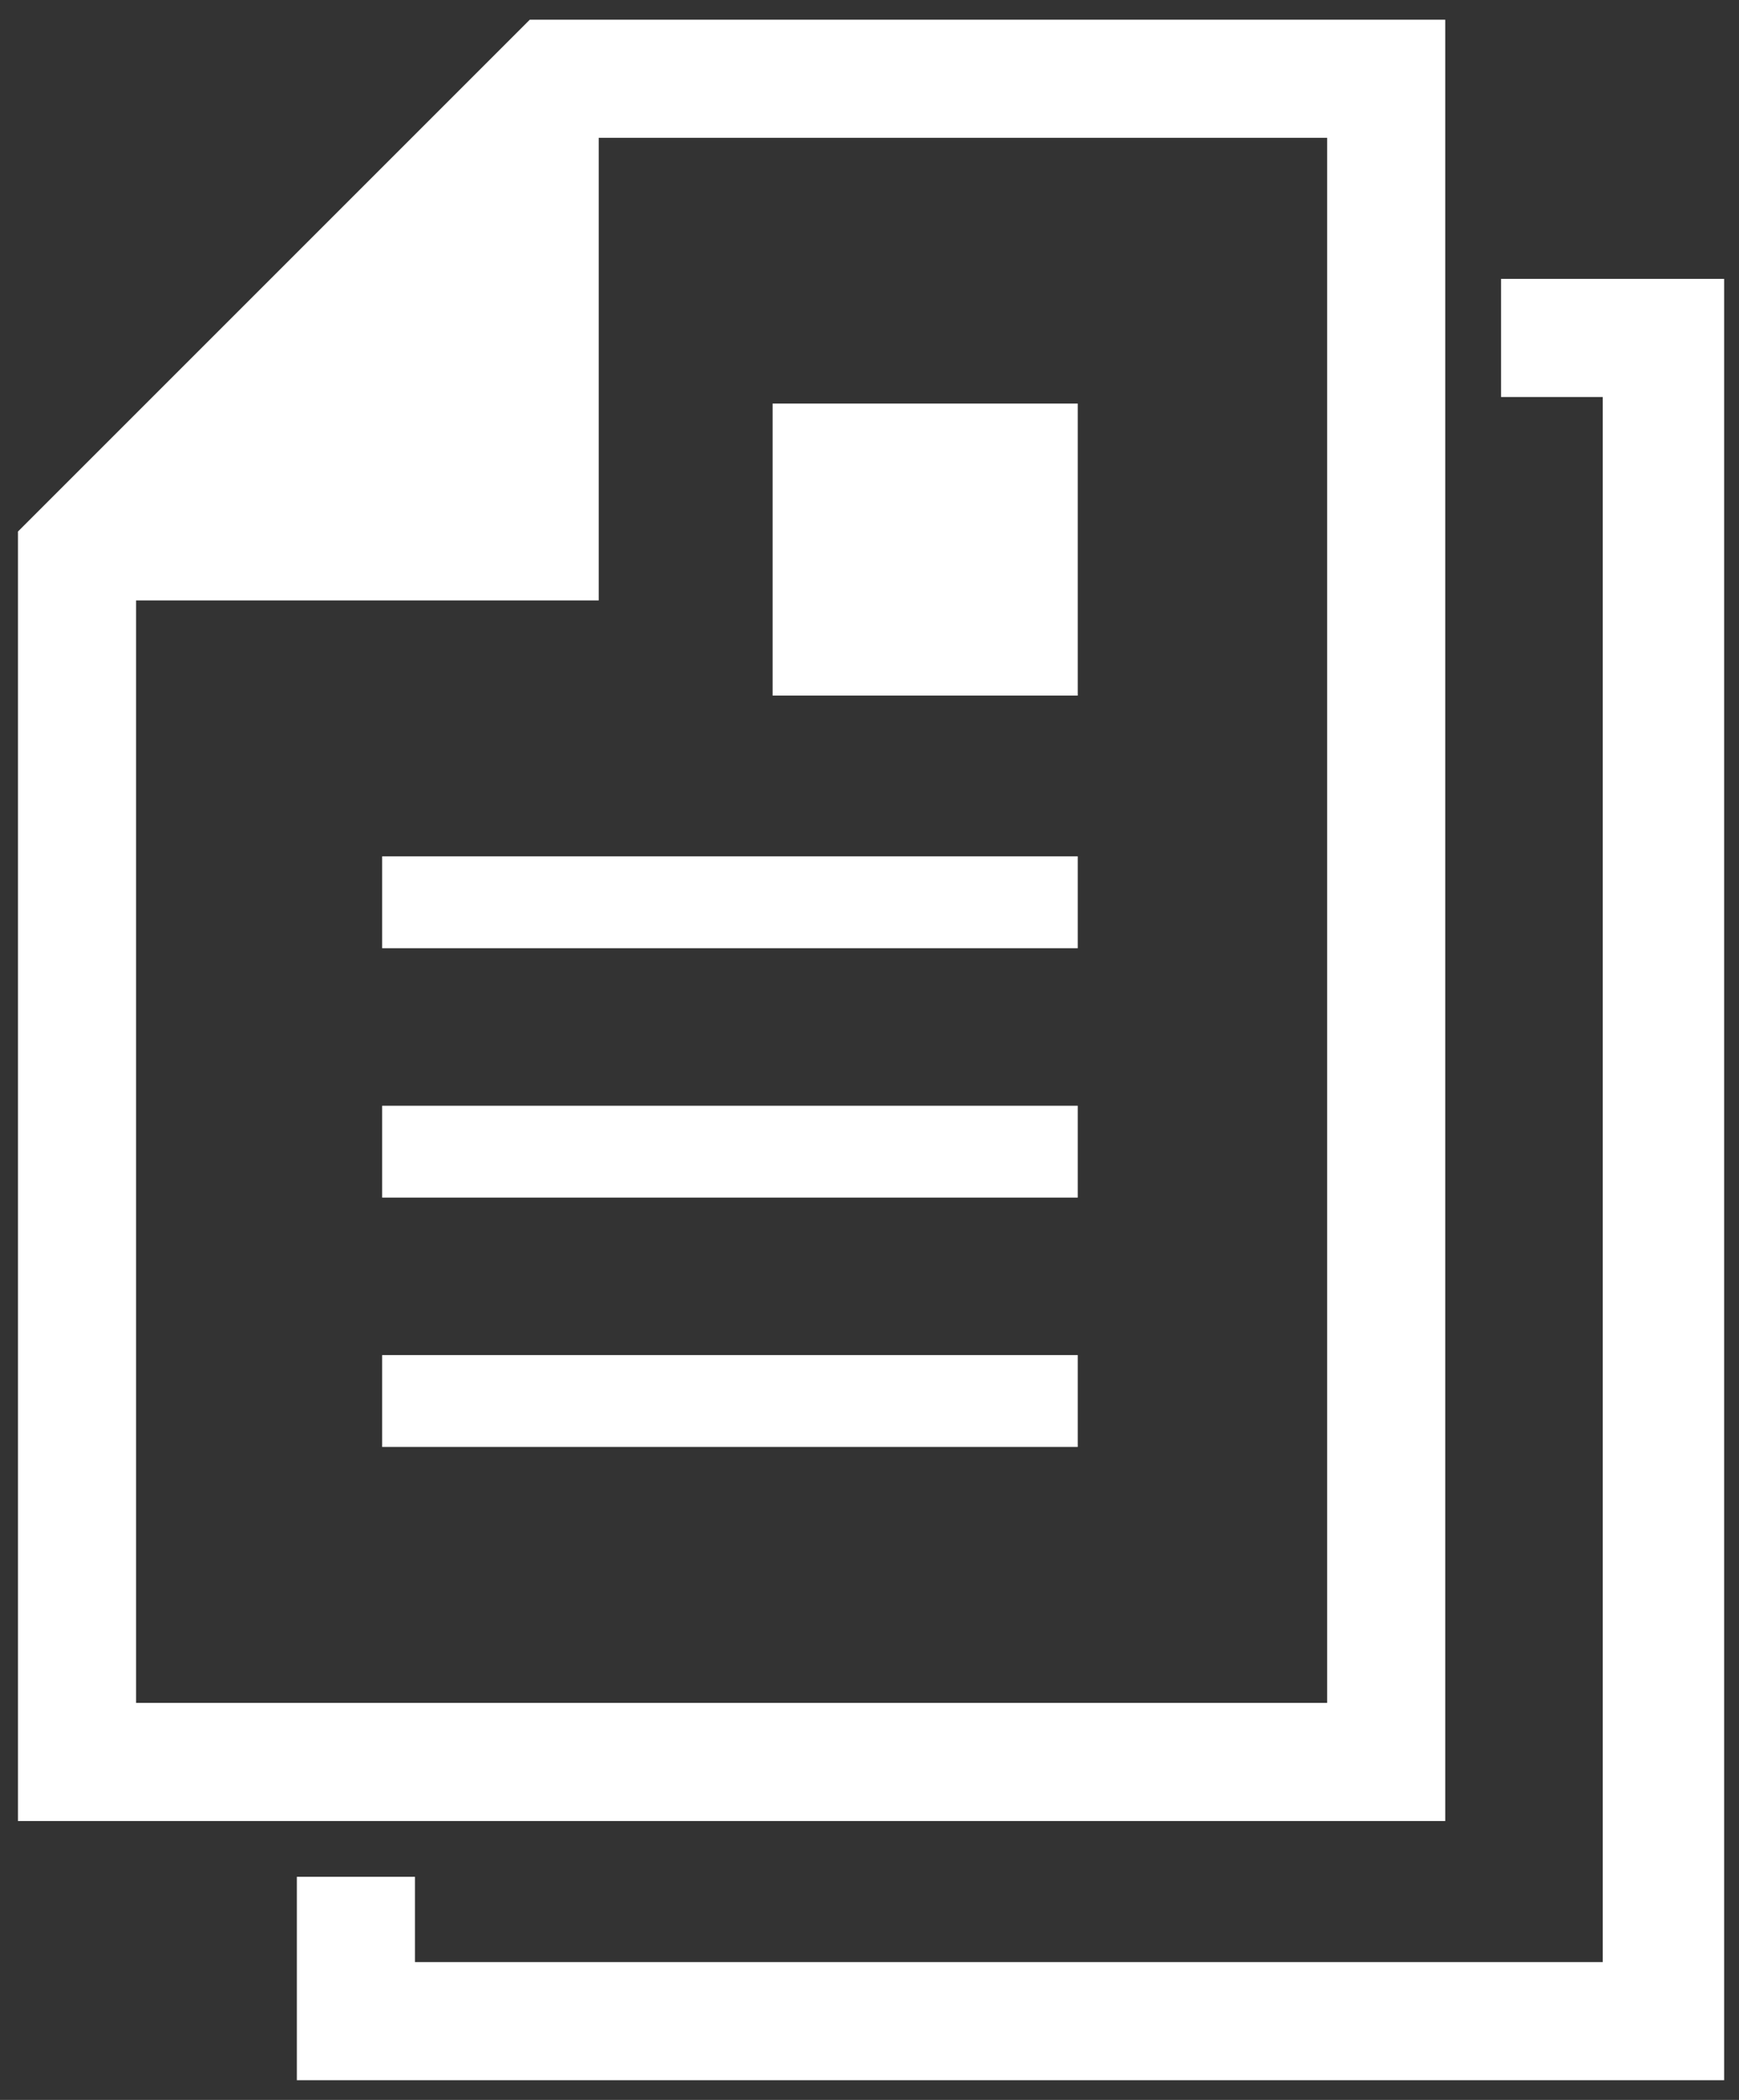
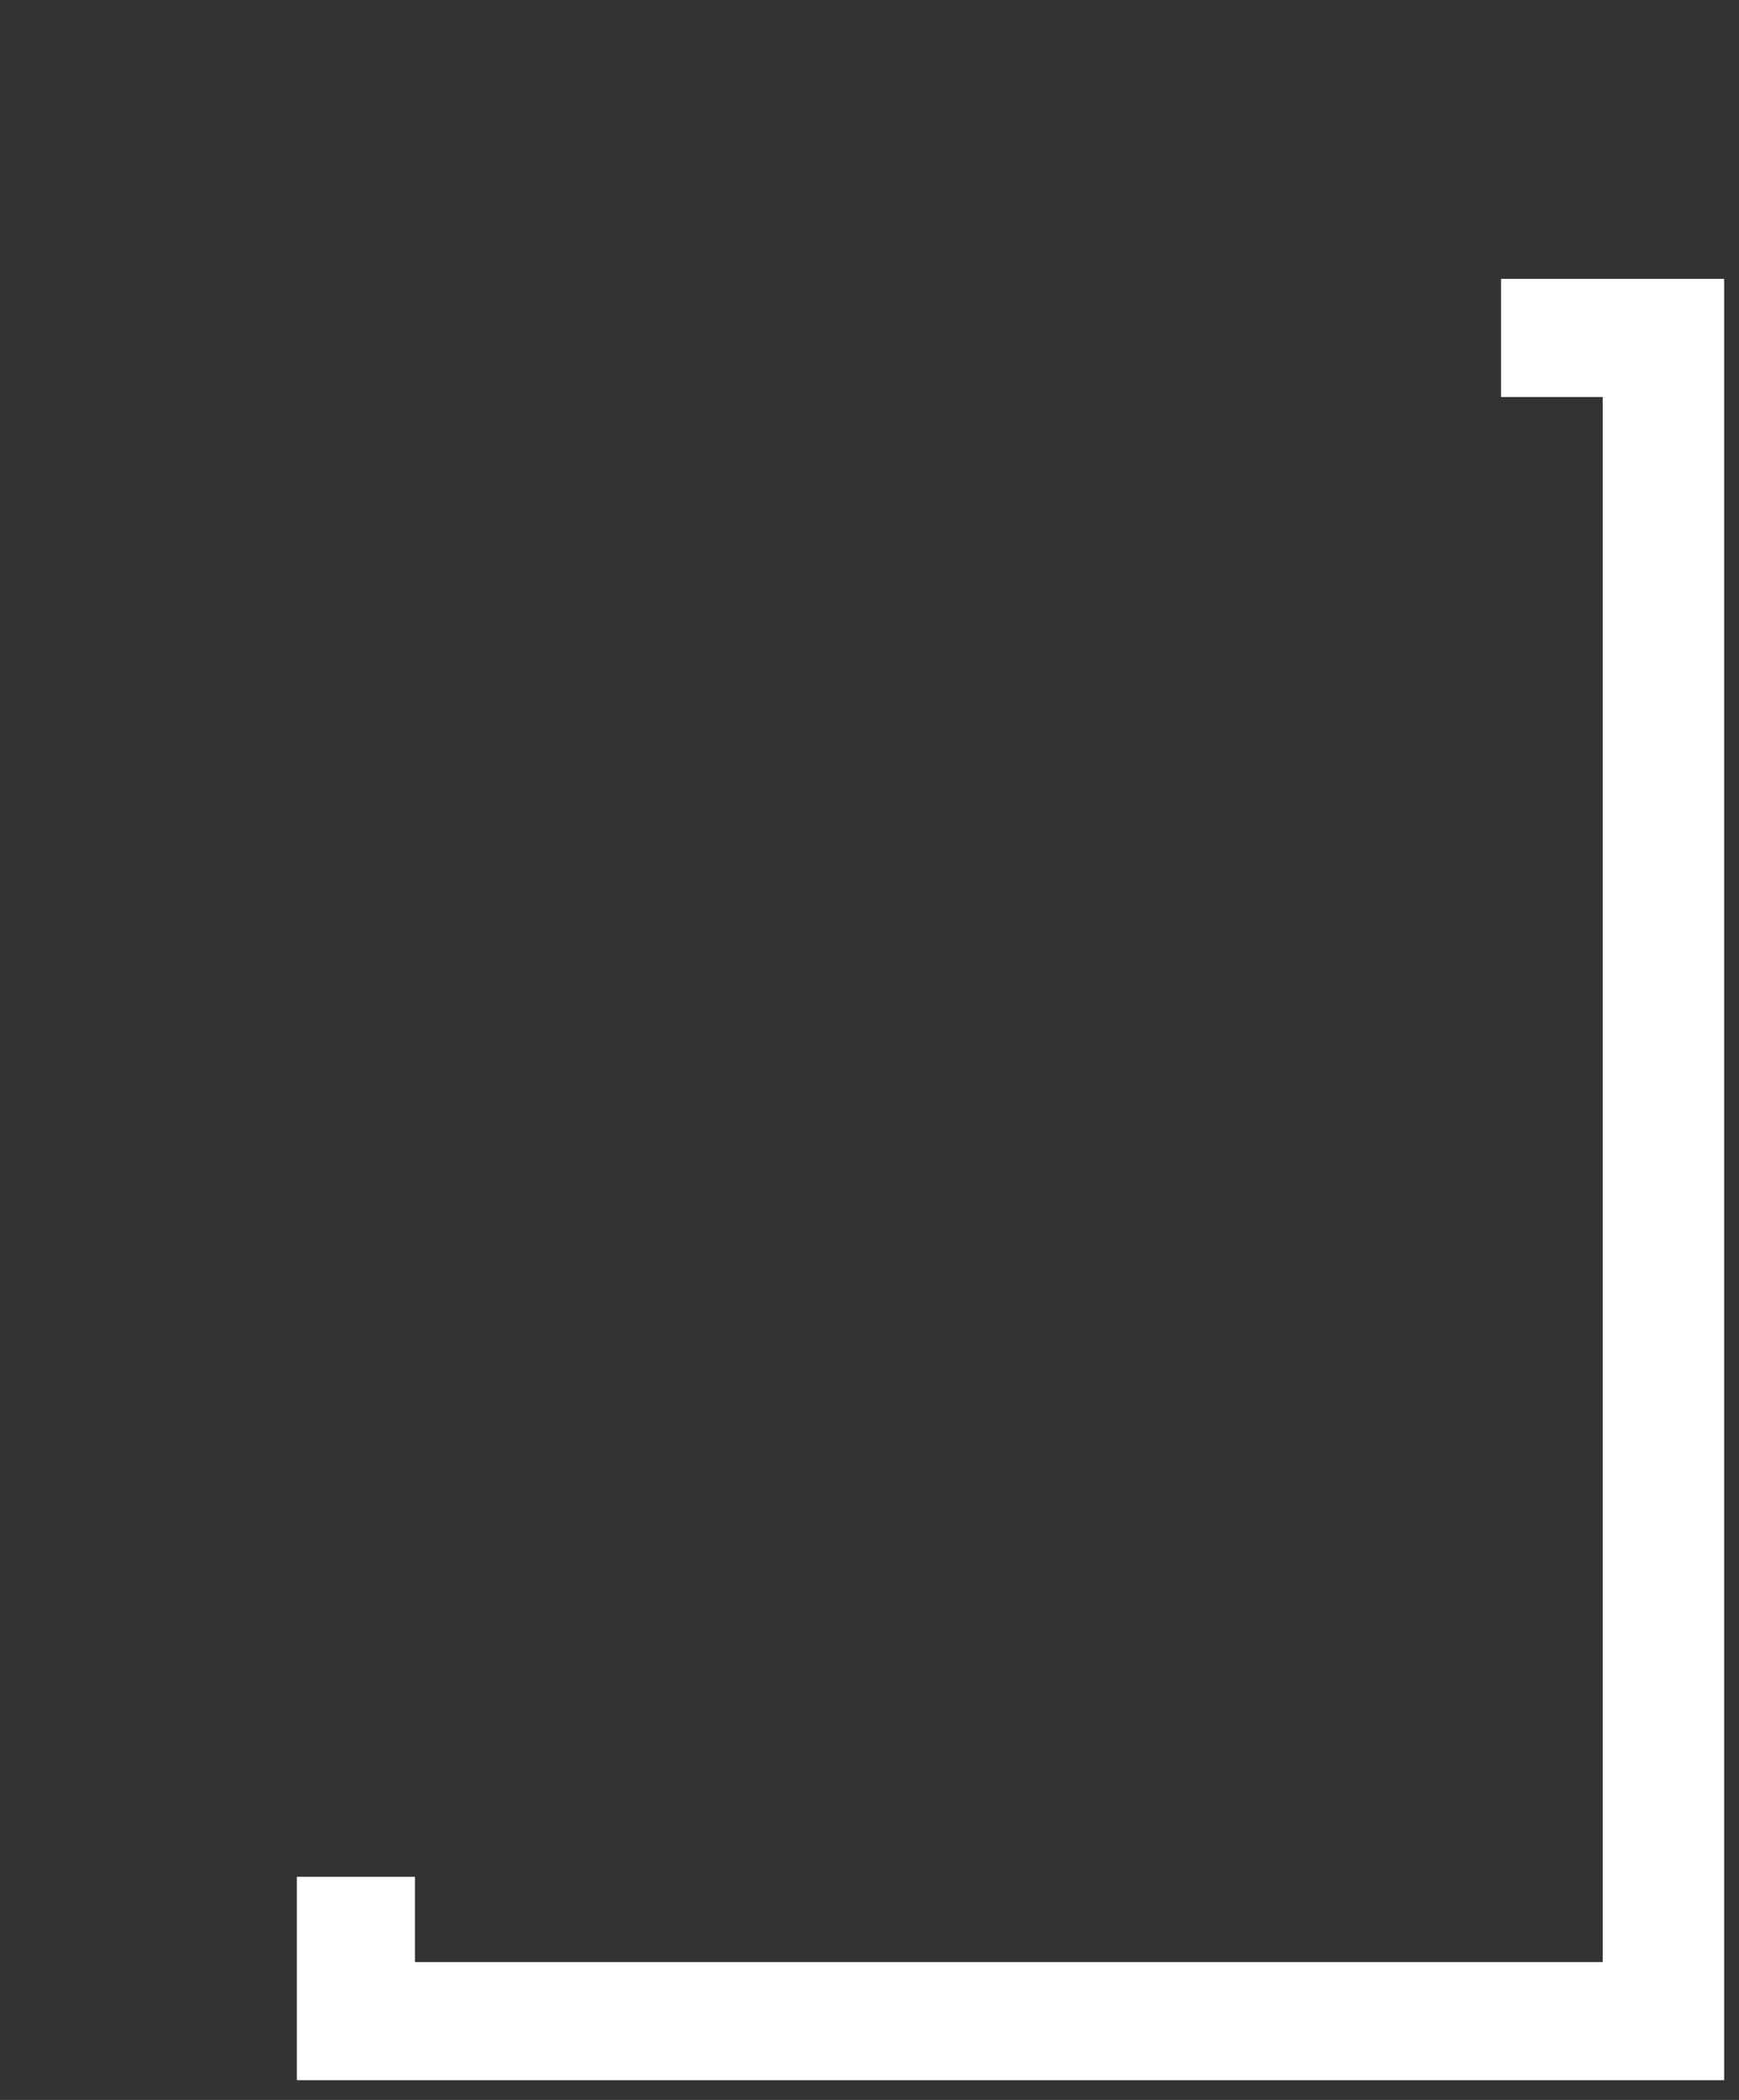
<svg xmlns="http://www.w3.org/2000/svg" version="1.1" id="レイヤー_1" x="0px" y="0px" viewBox="0 0 53 64" style="enable-background:new 0 0 53 64;" xml:space="preserve">
  <rect x="0" y="0" width="53" height="64" fill="#333333" stroke="none" />
  <style type="text/css">
	.st0{fill:#FFFFFF;}
</style>
  <g id="グループ_2732" transform="translate(-44.153)">
-     <path id="パス_24169" class="st0" d="M88.1,0.6H60.3L44.7,16.2v39.3h43.5V0.6z M84.5,51.9H48.3V18.3h14.1V4.2h22.2V51.9z" />
-     <rect id="長方形_7958" x="55.8" y="26.1" class="st0" width="21.2" height="2.8" />
-     <rect id="長方形_7959" x="55.8" y="33.7" class="st0" width="21.2" height="2.8" />
-     <rect id="長方形_7960" x="55.8" y="41.3" class="st0" width="21.2" height="2.8" />
-     <rect id="長方形_7961" x="67.7" y="12.3" class="st0" width="9.3" height="8.9" />
    <path id="パス_24170" class="st0" d="M89.9,8.5v3.6H93v47.7H56.8v-2.6h-3.6v6.2h43.5V8.5H89.9z" />
  </g>
</svg>